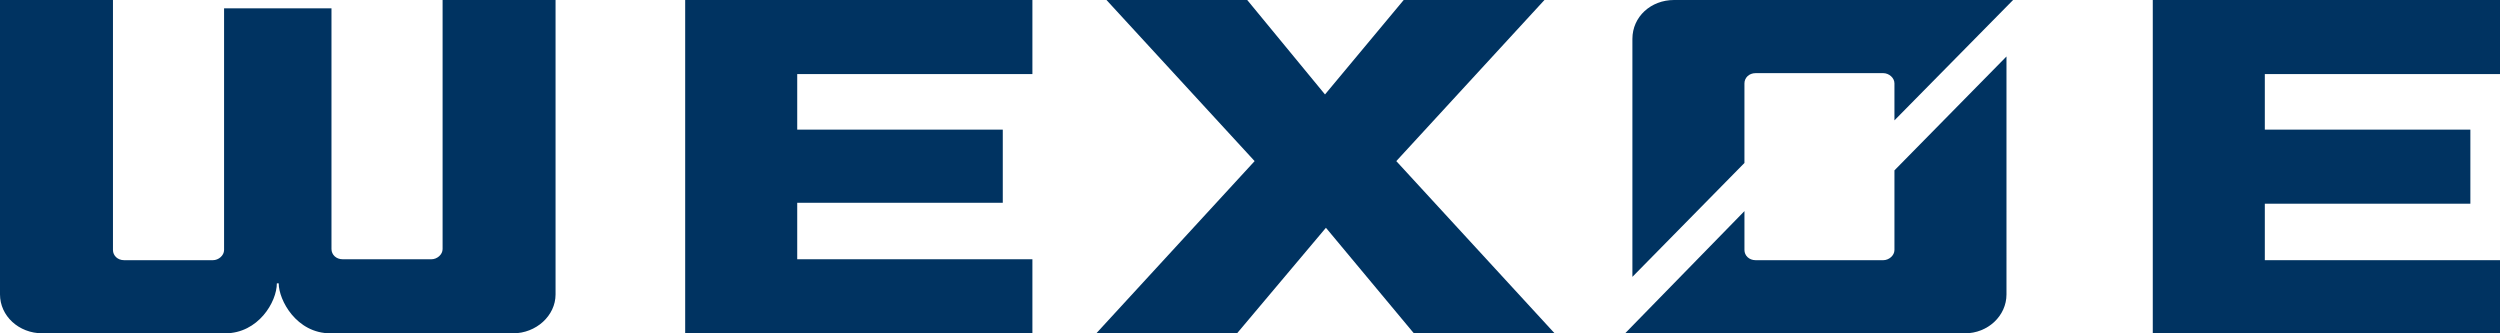
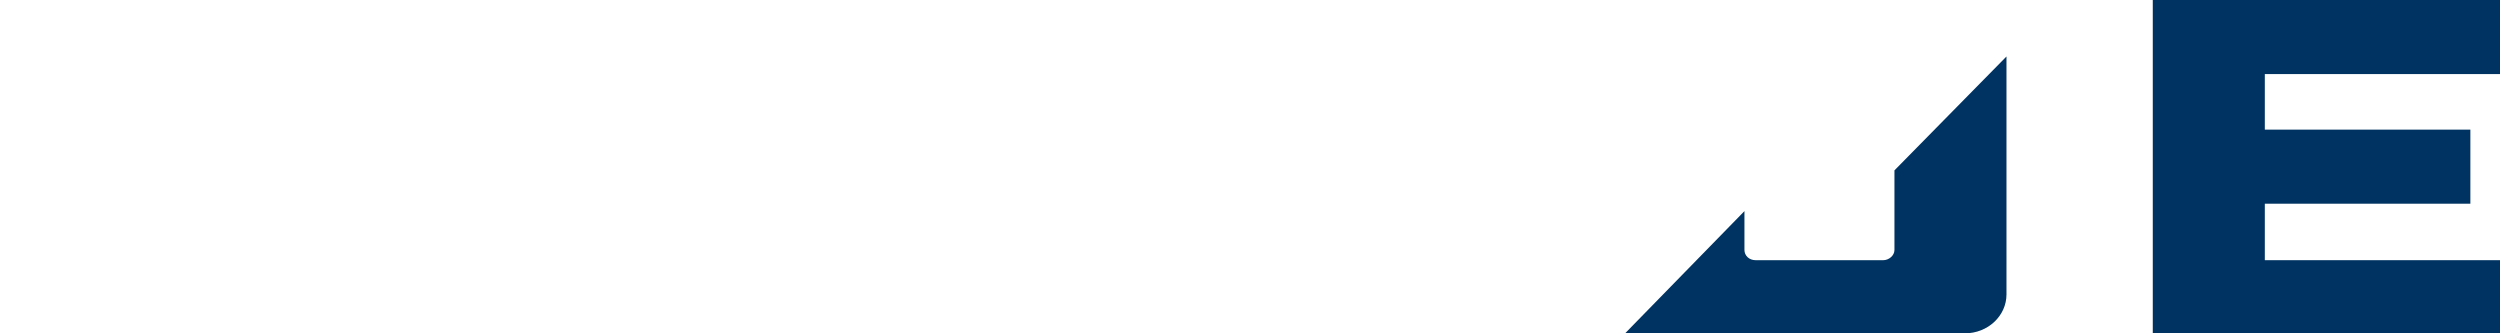
<svg xmlns="http://www.w3.org/2000/svg" version="1.1" id="Layer_1" x="0px" y="0px" width="270px" height="36px" viewBox="0 0 270 36" enable-background="new 0 0 270 36" xml:space="preserve">
-   <rect y="-45" fill="none" width="270" height="123" />
  <g>
-     <path fill="#003361" d="M74,36V0h37.5v8H86.1v6h22.2v7.9H86.1V28h25.4v8H74z" />
-     <path fill="#003361" d="M152.7,36l-9.5-11.4L133.6,36h-15.2l17.1-18.6L119.5,0h15.2l8.4,10.2L151.6,0h15.2l-16,17.4L167.9,36H152.7   z" />
    <path fill="#003361" d="M232.5,36V0H270v8h-25.4V14h22.2V22h-22.2v6.1H270V36H232.5z" />
-     <path fill="#003361" d="M47.8,0v26.9c0,0.6-0.6,1.1-1.2,1.1H37c-0.7,0-1.2-0.5-1.2-1.1V0.9H24.2v26.1c0,0.6-0.6,1.1-1.2,1.1h-9.6   c-0.7,0-1.2-0.5-1.2-1.1V0H0v31.8C0,34.1,2,36,4.6,36h19.7c3.6,0,5.6-3.4,5.6-5.4h0.2c0,1.8,1.9,5.4,5.6,5.4h19.7   c2.5,0,4.6-1.9,4.6-4.2V0H47.8z" />
  </g>
-   <path fill="#003361" d="M225.3-8h-5.1l-7.9,8h-31.5c-2.5,0-4.5,1.8-4.5,4.2v25.7l12.1-12.3V9c0-0.6,0.5-1.1,1.2-1.1h13.8  c0.6,0,1.2,0.5,1.2,1.1v4L225.3-8z" />
  <path fill="#003361" d="M167.7,44h5.1l7.9-8h31.5c2.5,0,4.5-1.9,4.5-4.2V6.1l-12.1,12.3V27c0,0.6-0.6,1.1-1.2,1.1h-13.8  c-0.7,0-1.2-0.5-1.2-1.1v-4.2L167.7,44z" />
</svg>